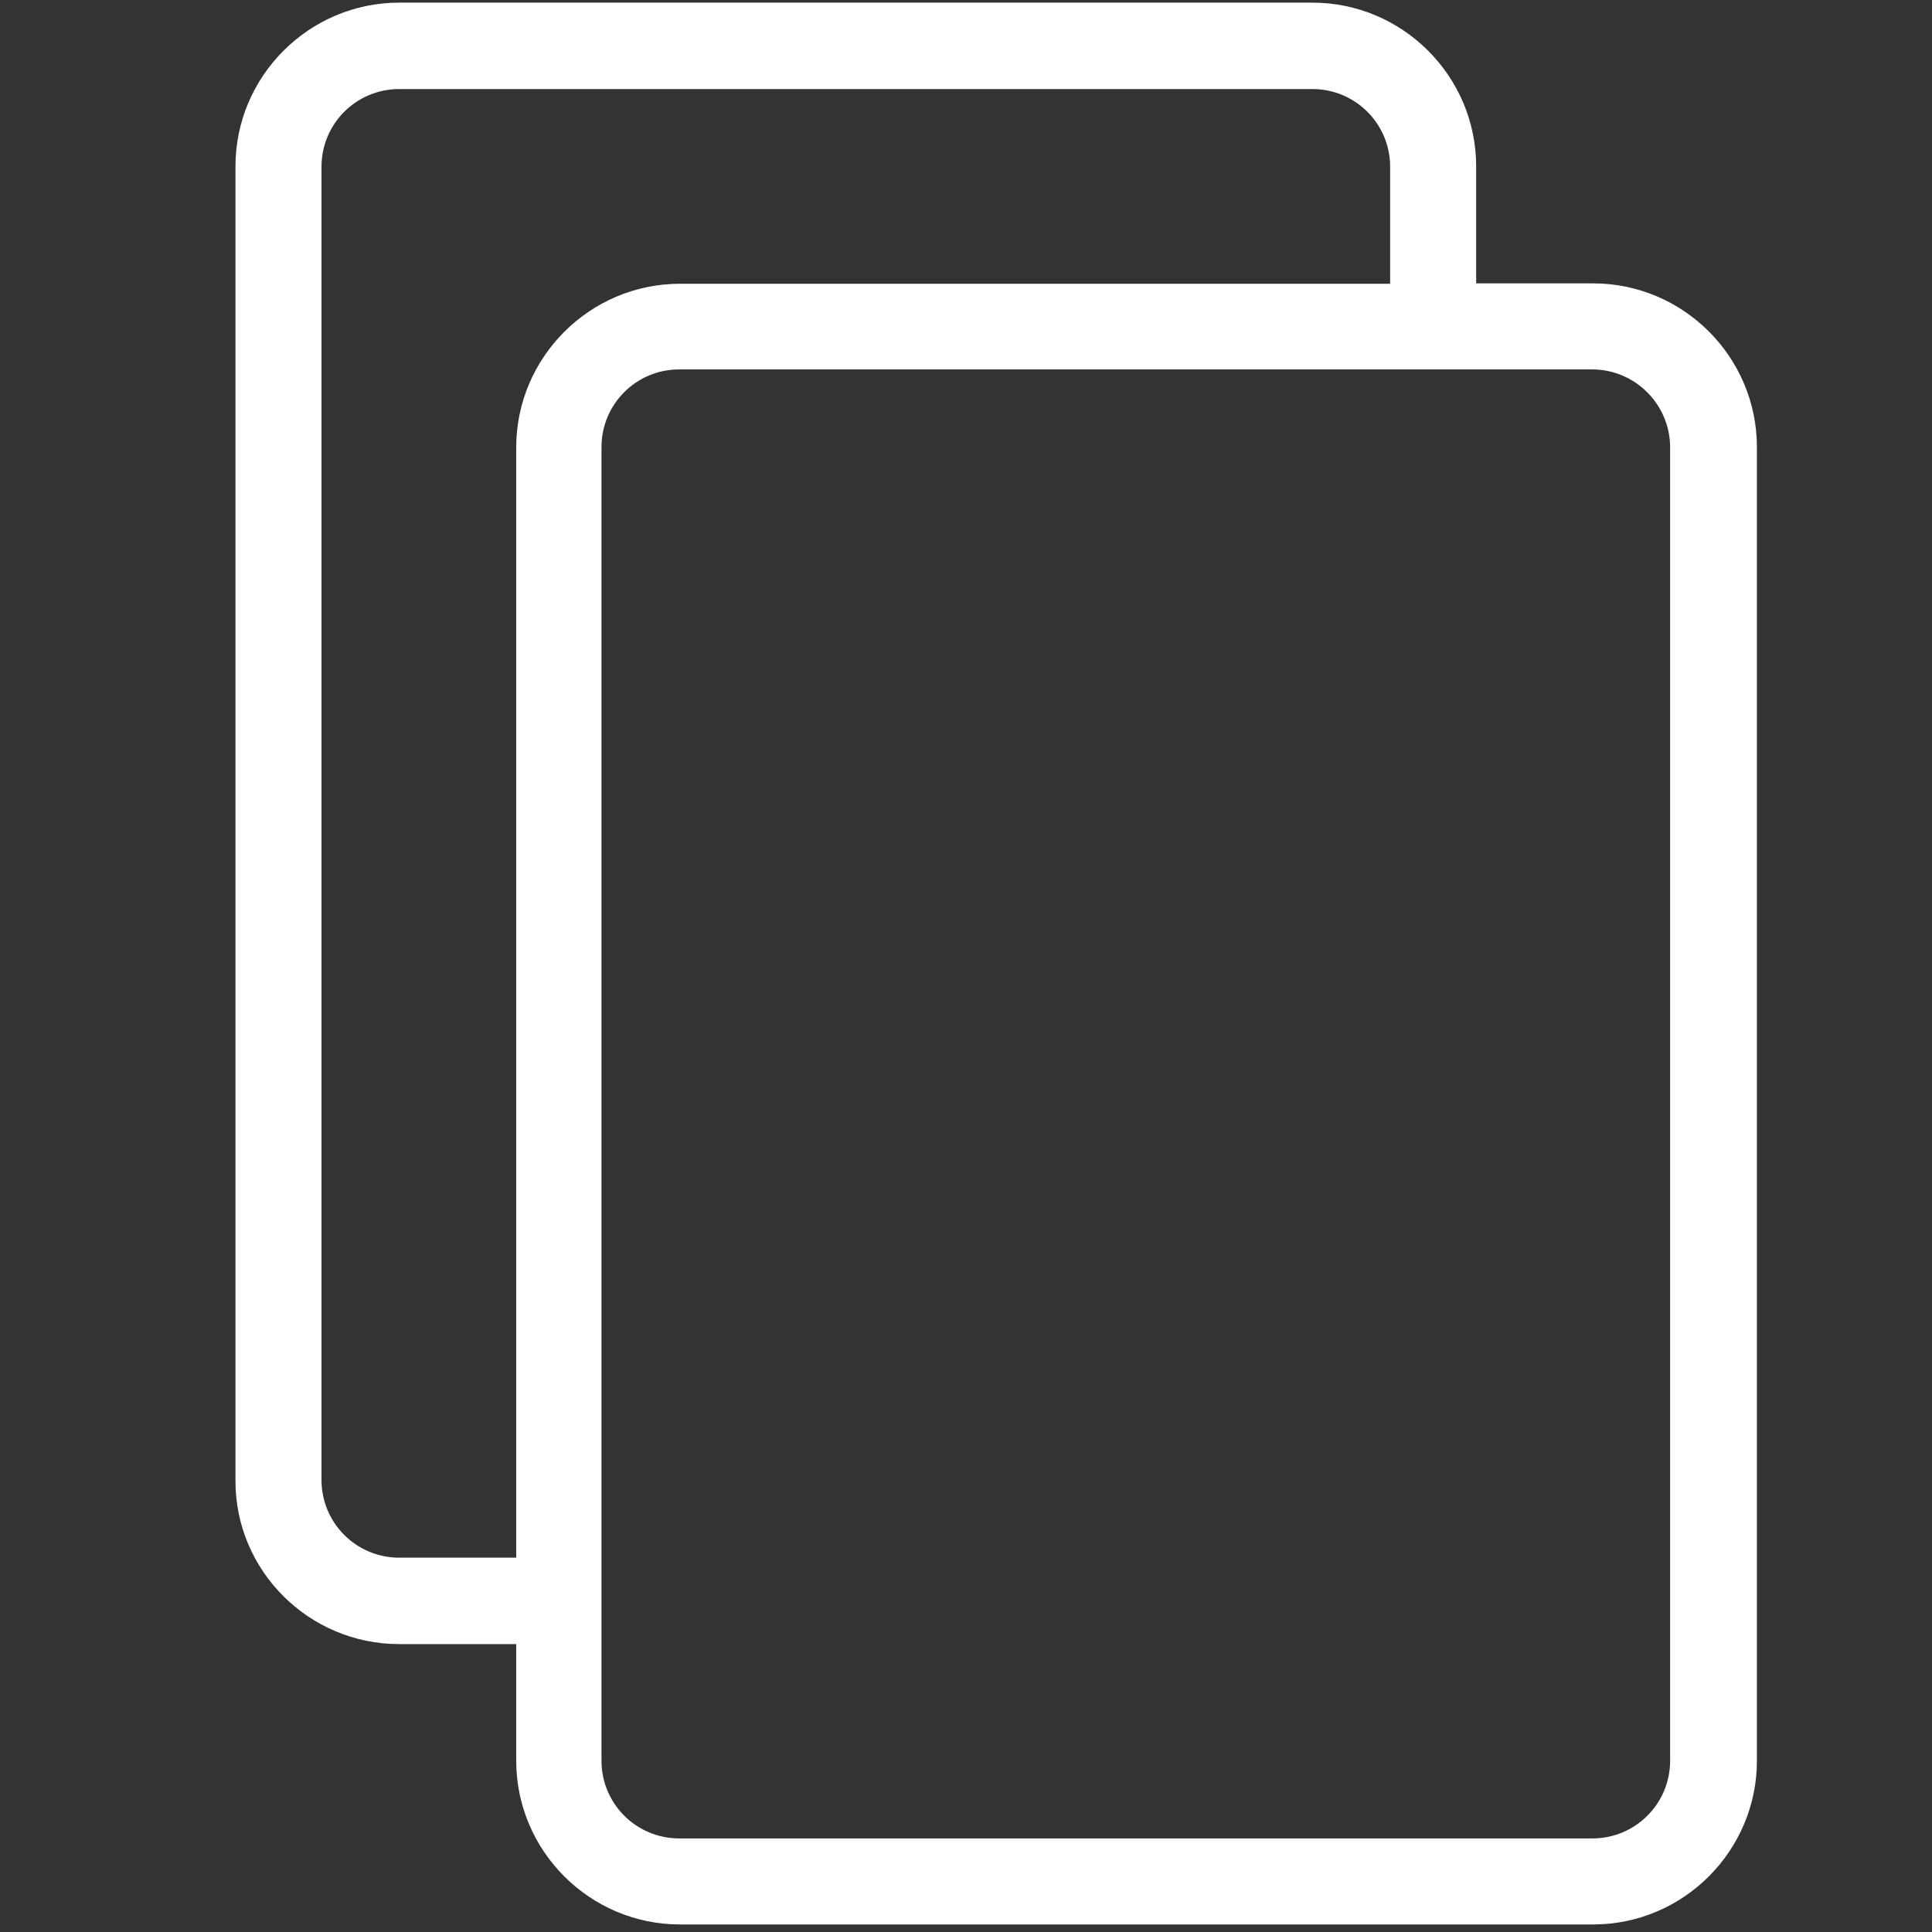
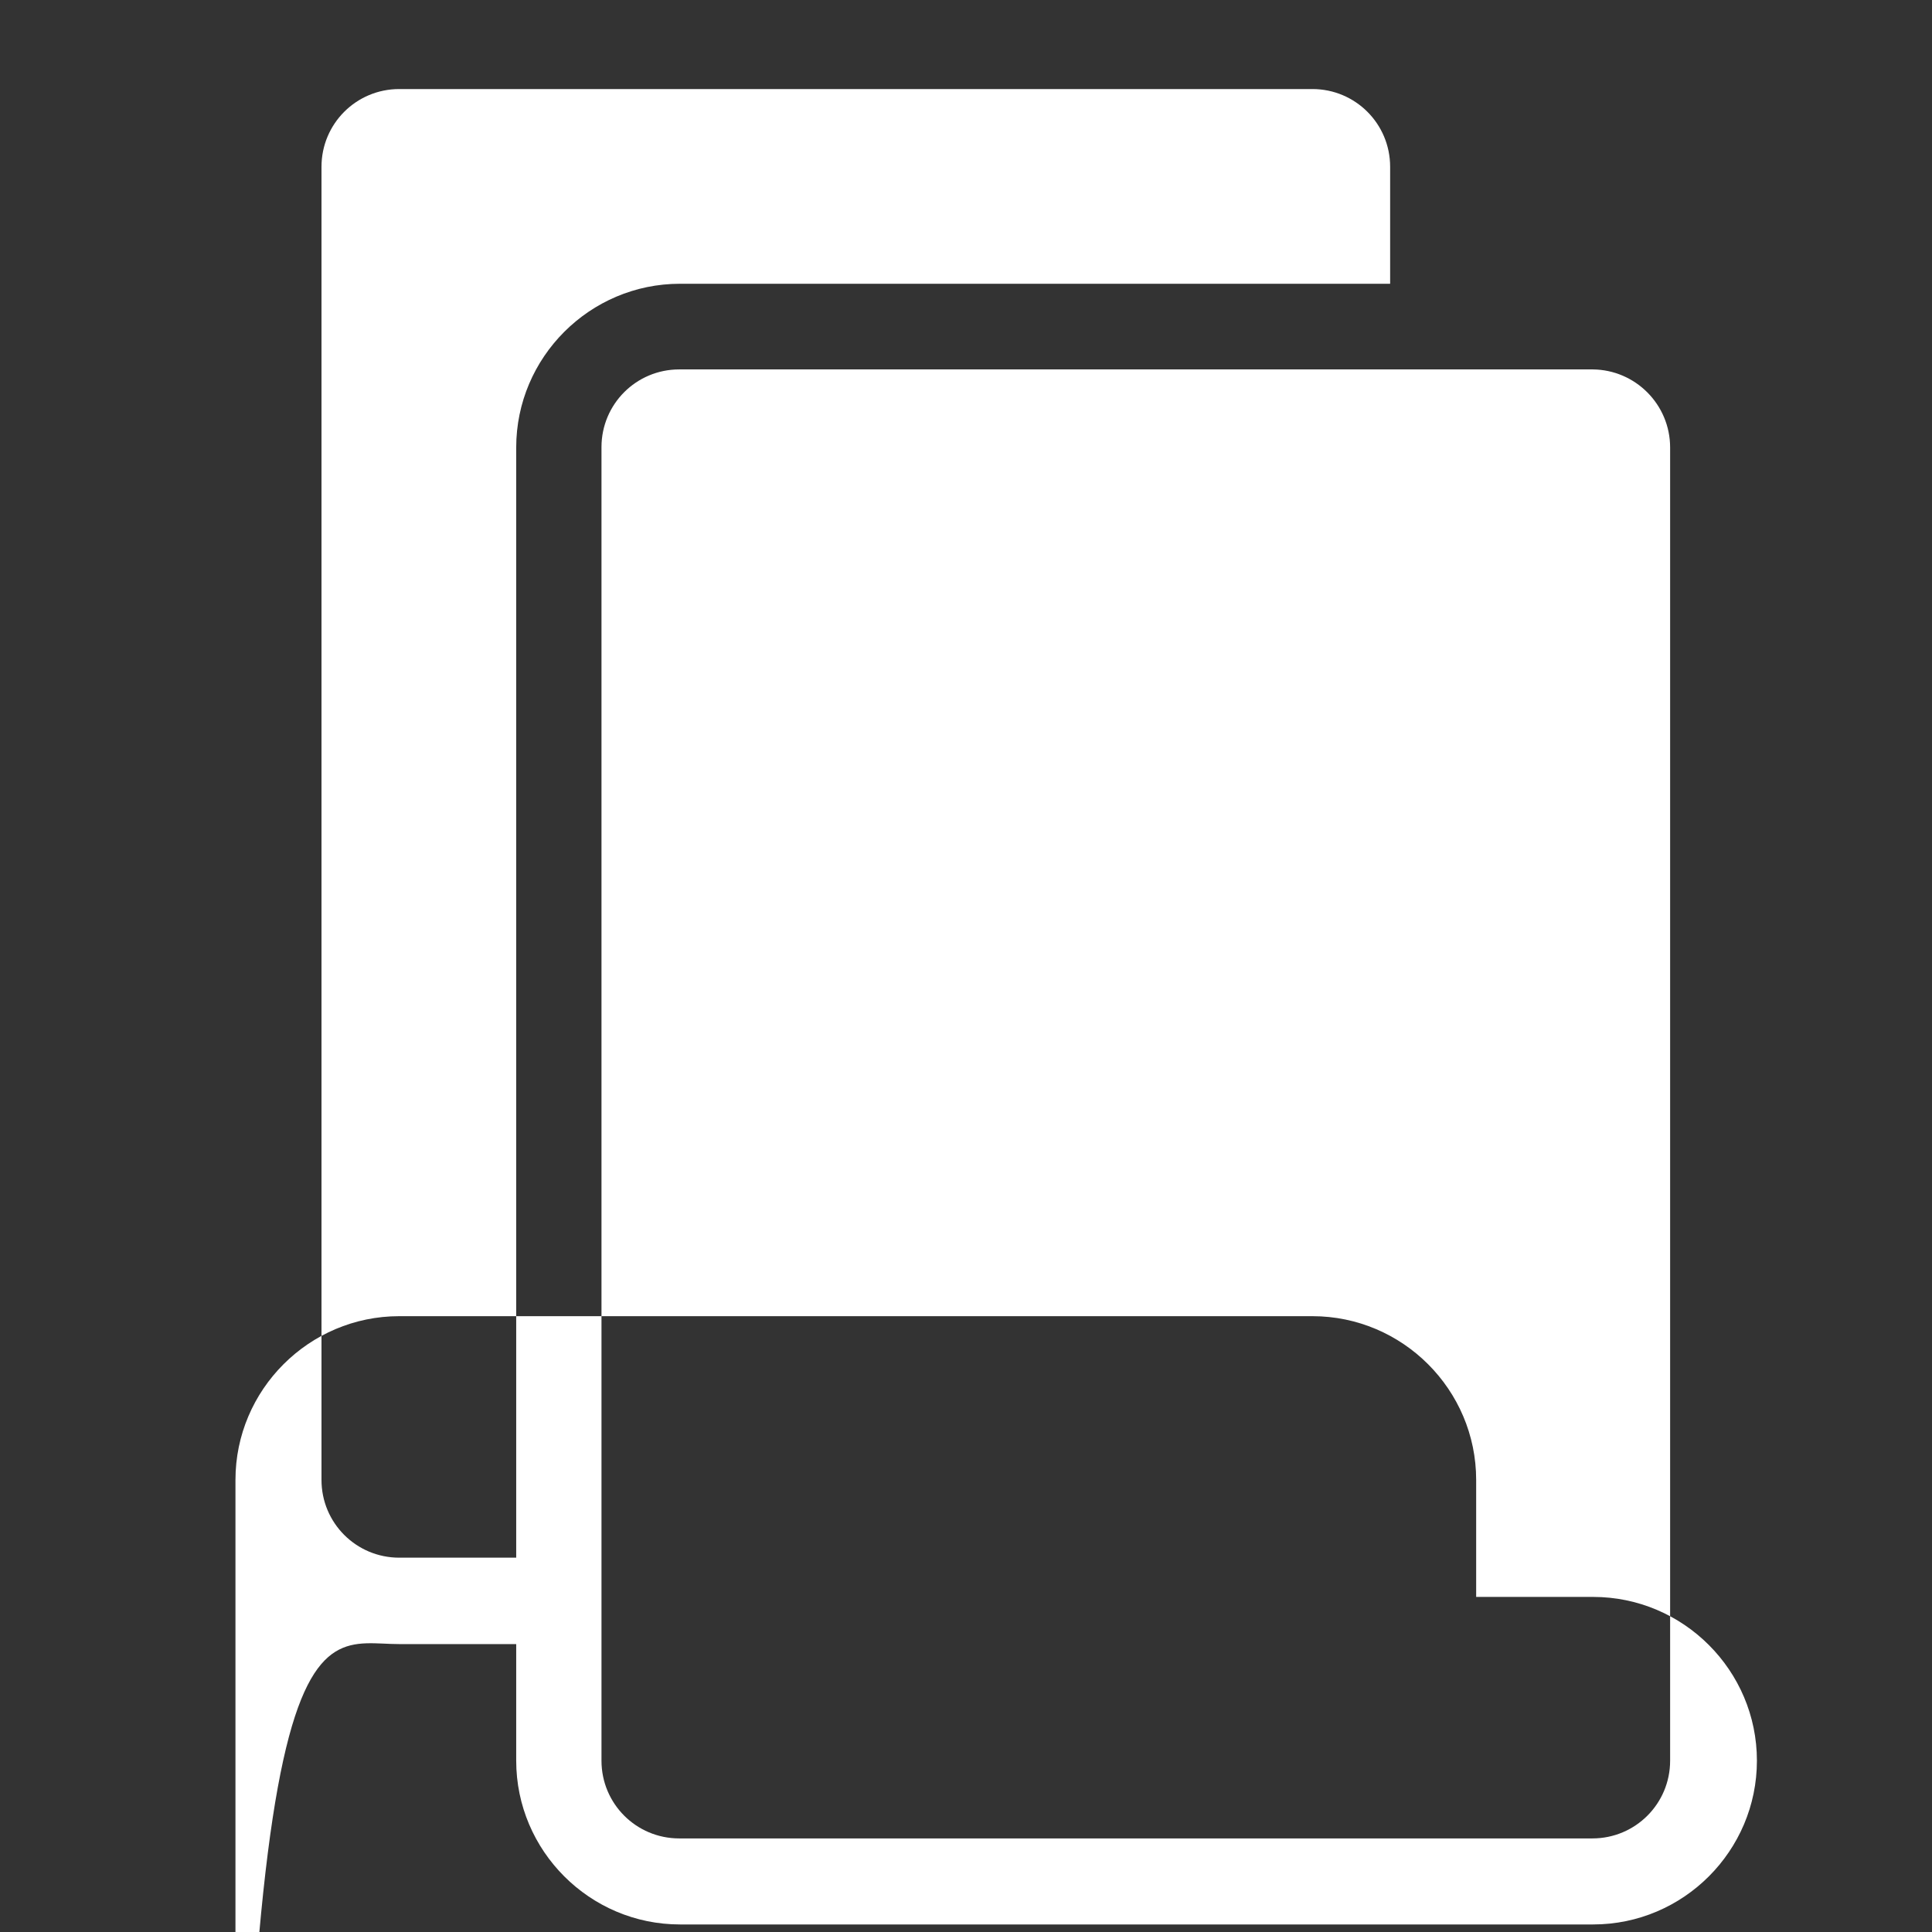
<svg xmlns="http://www.w3.org/2000/svg" version="1.1" id="Layer_1" x="0px" y="0px" viewBox="0 0 512 512" style="enable-background:new 0 0 512 512;" xml:space="preserve">
  <rect x="0" y="0" width="512" height="512" fill="#333333" stroke="none" />
  <style type="text/css">
	.st0{fill:#FFFFFF;}
</style>
  <g>
-     <path class="st0" d="M105.8,435.7h31v30.9c0,23.9,19.5,43.4,43.4,43.4h242c23.9,0,43.4-19.5,43.4-43.4V118.5   c0-23.9-19.5-43.4-43.4-43.4h-31v-31c0-23.9-19.5-43.4-43.4-43.4h-242c-23.9,0-43.4,19.5-43.4,43.4v348.2   C62.3,416.2,81.8,435.7,105.8,435.7L105.8,435.7z M442.6,118.6v348c0,11.4-9.2,20.6-20.6,20.6h-242c-11.4,0-20.6-9.2-20.6-20.6   V118.5c0-11.4,9.2-20.6,20.6-20.6h242.1C433.4,98,442.6,107.2,442.6,118.6L442.6,118.6z M85.2,44.2c0-11.4,9.2-20.6,20.6-20.6h242   c11.4,0,20.6,9.2,20.6,20.6v31H180.2c-23.9,0-43.4,19.5-43.4,43.4v294.2h-31c-11.4,0-20.6-9.2-20.6-20.6V44.2z" />
+     <path class="st0" d="M105.8,435.7h31v30.9c0,23.9,19.5,43.4,43.4,43.4h242c23.9,0,43.4-19.5,43.4-43.4c0-23.9-19.5-43.4-43.4-43.4h-31v-31c0-23.9-19.5-43.4-43.4-43.4h-242c-23.9,0-43.4,19.5-43.4,43.4v348.2   C62.3,416.2,81.8,435.7,105.8,435.7L105.8,435.7z M442.6,118.6v348c0,11.4-9.2,20.6-20.6,20.6h-242c-11.4,0-20.6-9.2-20.6-20.6   V118.5c0-11.4,9.2-20.6,20.6-20.6h242.1C433.4,98,442.6,107.2,442.6,118.6L442.6,118.6z M85.2,44.2c0-11.4,9.2-20.6,20.6-20.6h242   c11.4,0,20.6,9.2,20.6,20.6v31H180.2c-23.9,0-43.4,19.5-43.4,43.4v294.2h-31c-11.4,0-20.6-9.2-20.6-20.6V44.2z" />
  </g>
</svg>